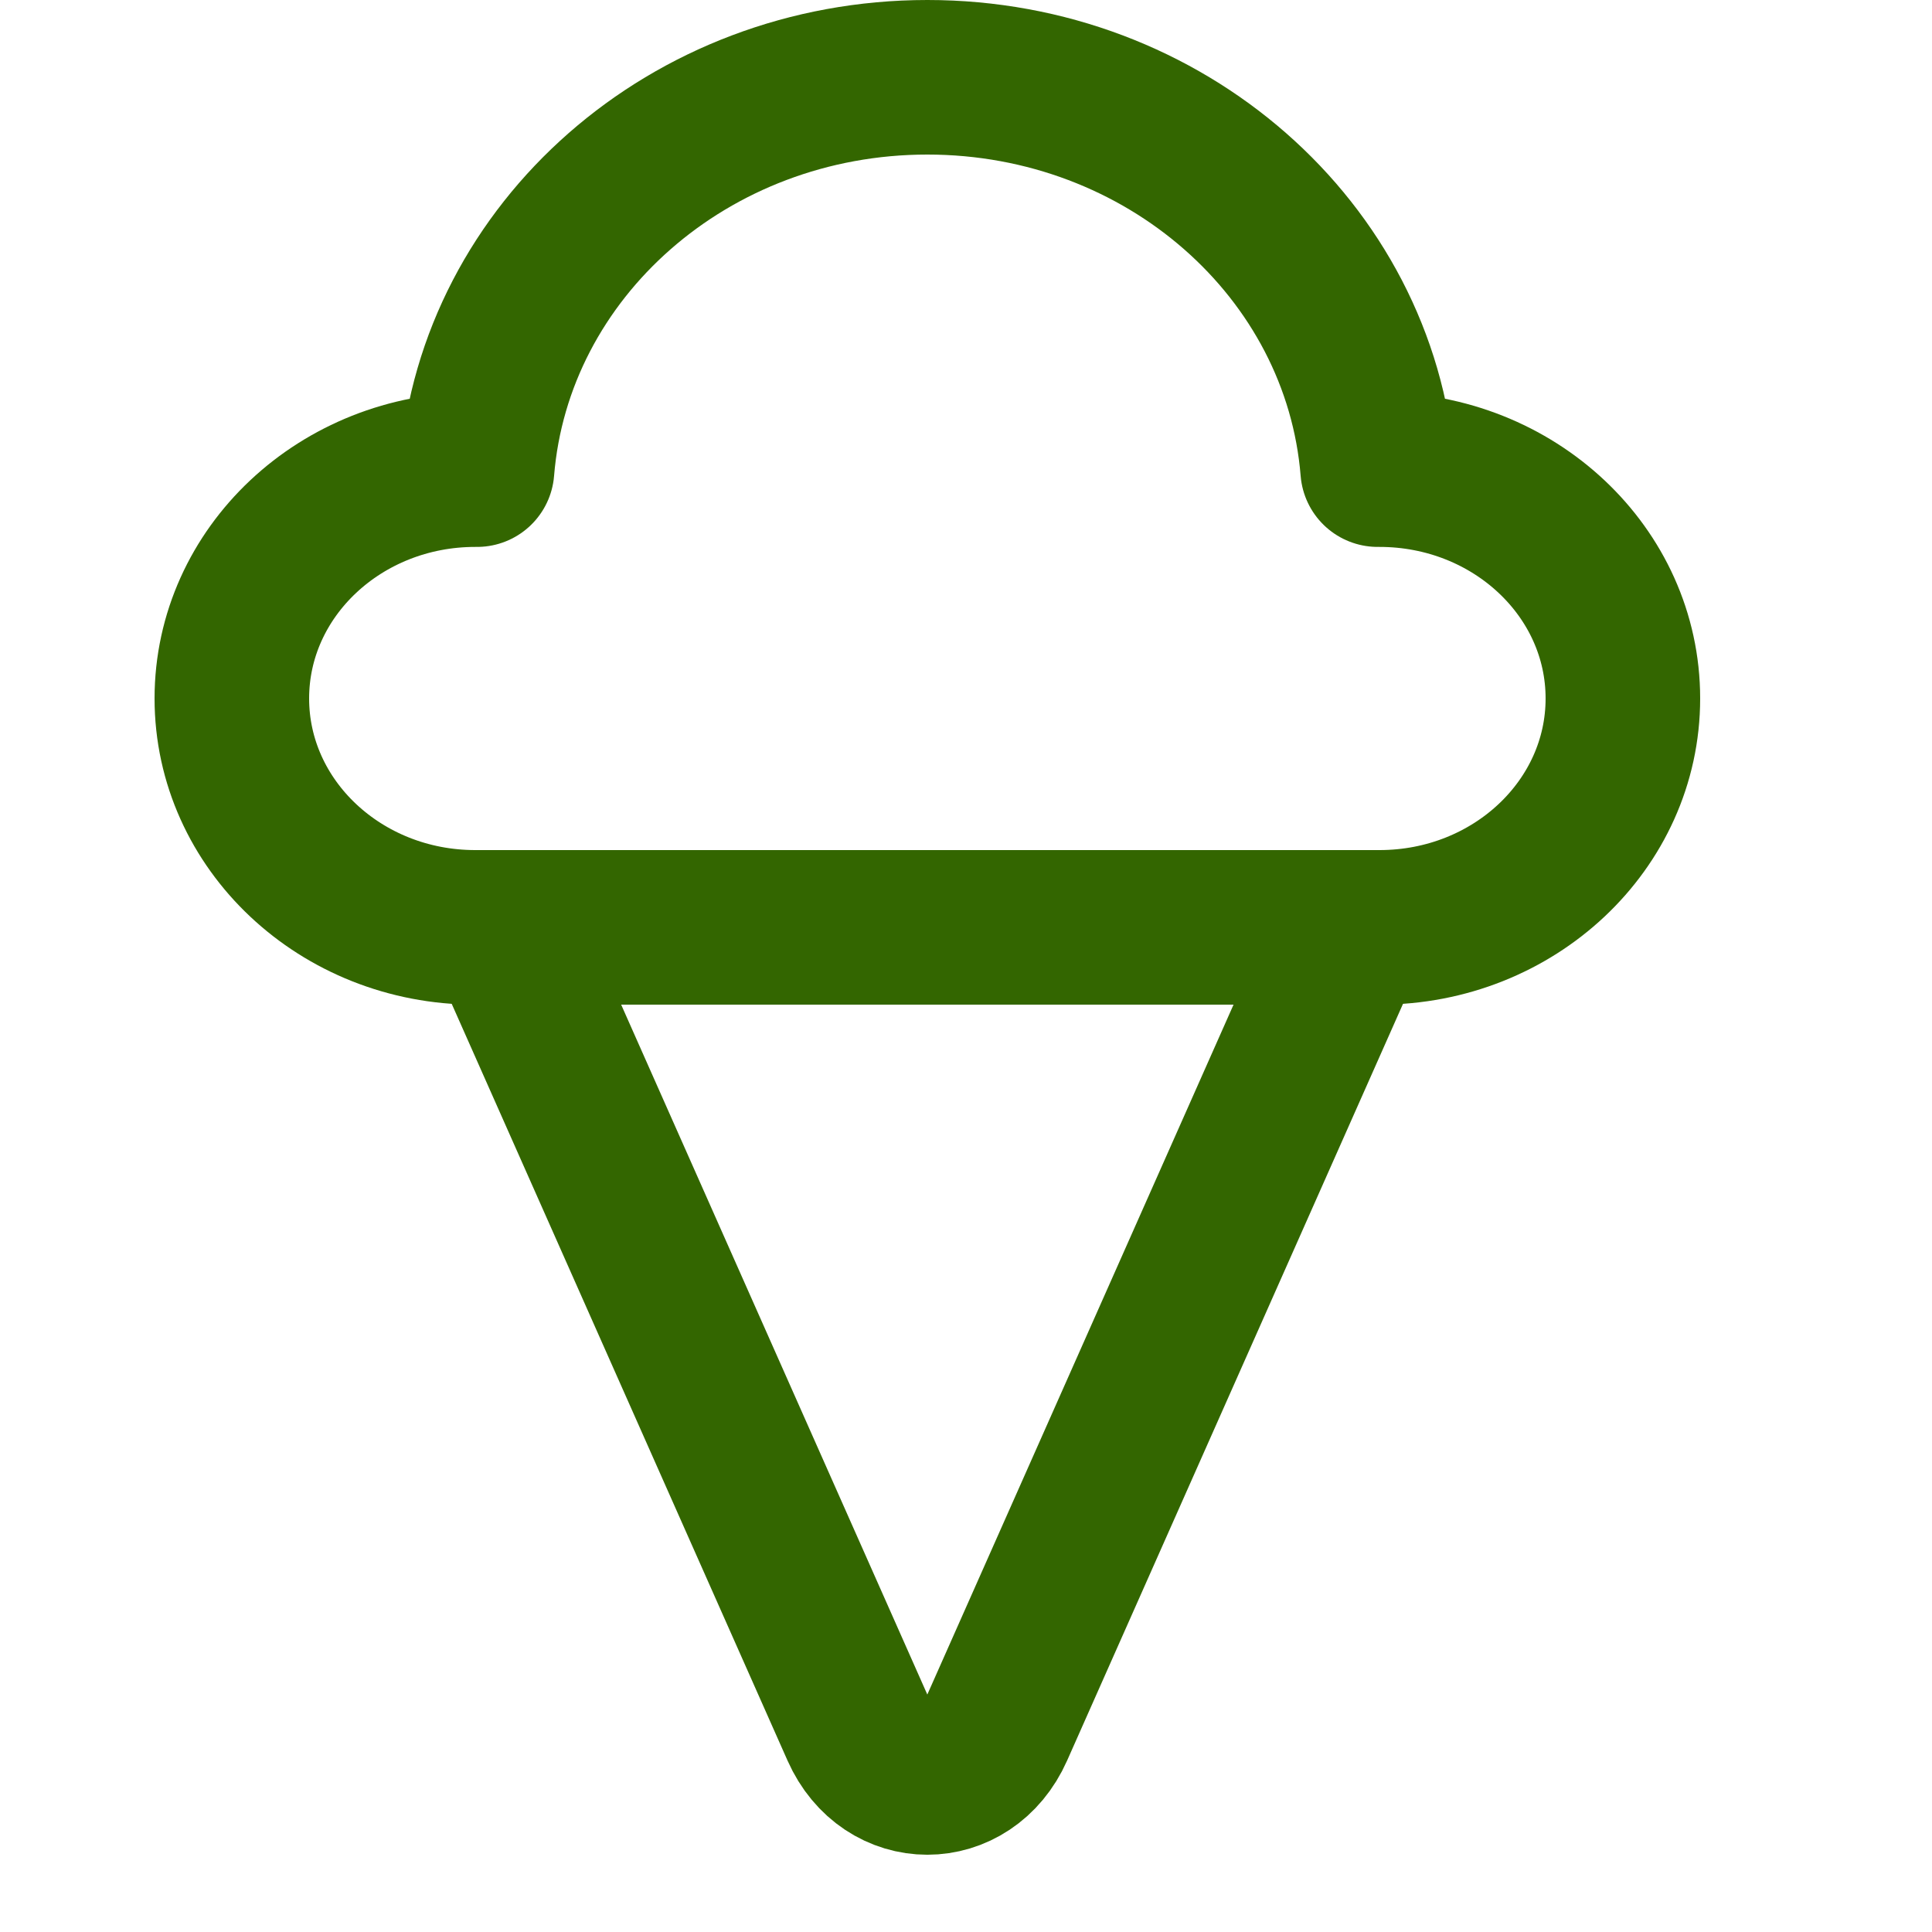
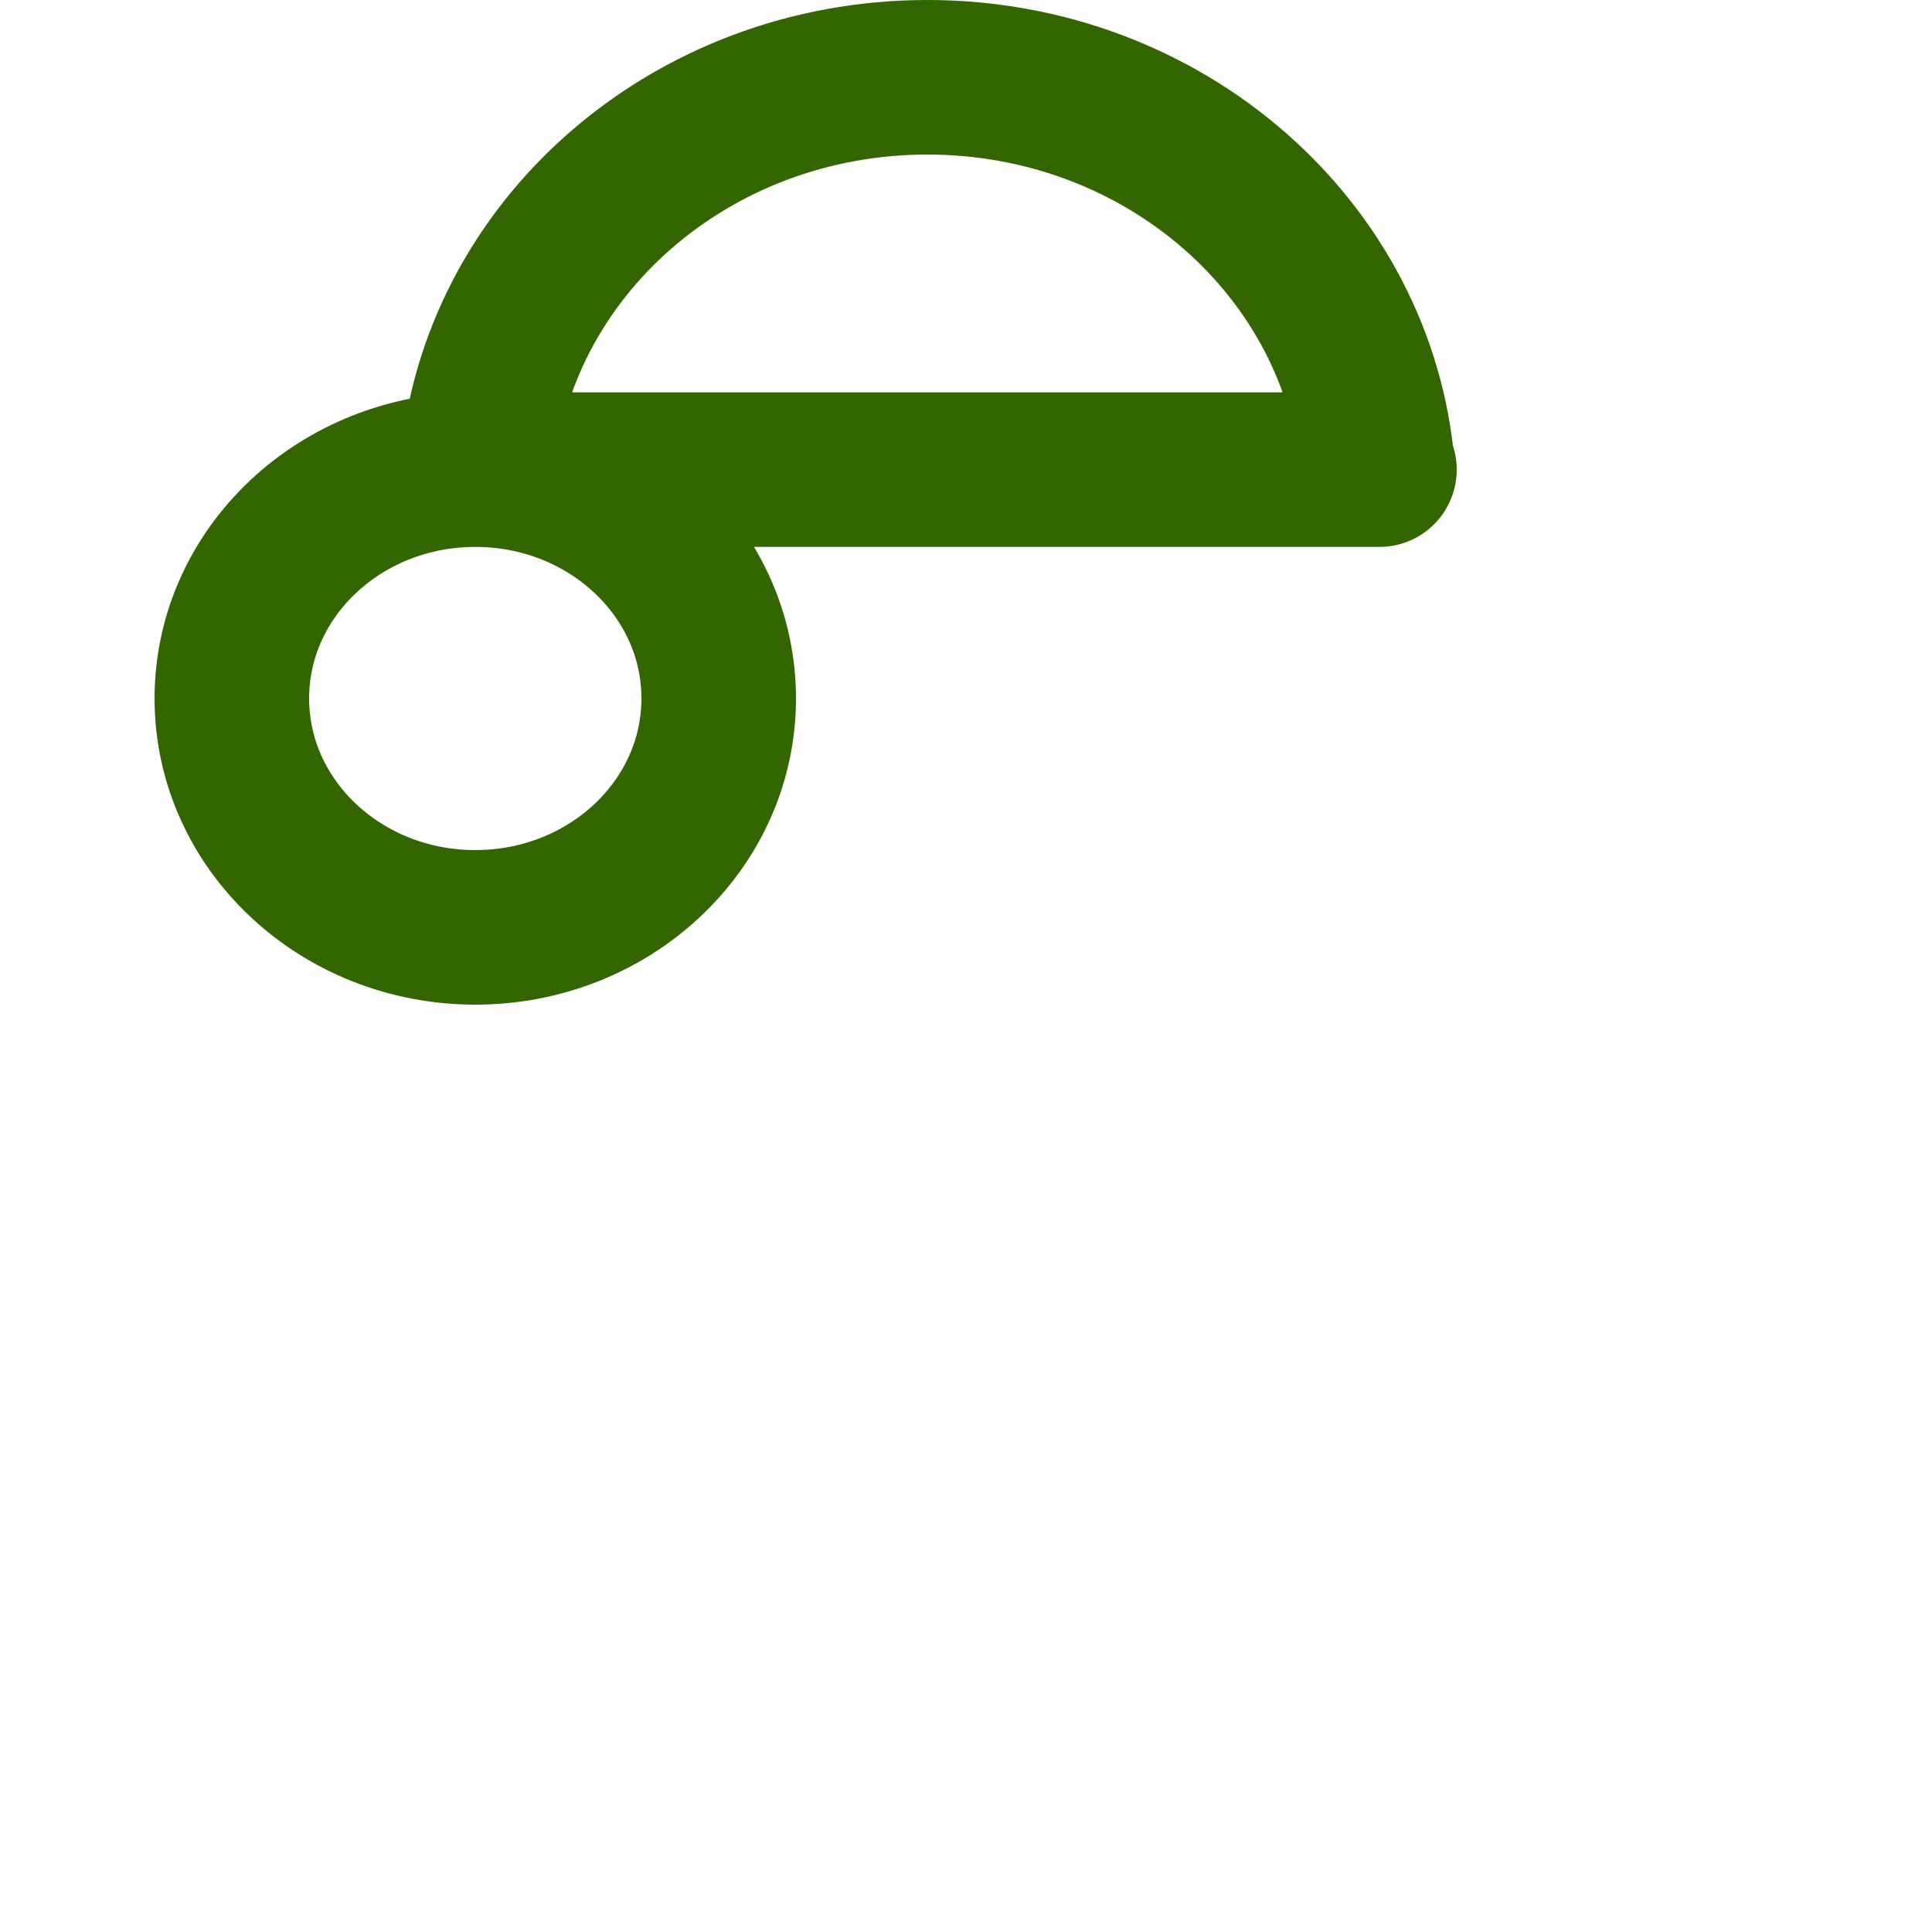
<svg xmlns="http://www.w3.org/2000/svg" enable-background="new 0 0 25 25" width="100" height="100" viewBox="0 0 25 25">
  <title>ice-cream</title>
  <g style="fill:none;stroke:#336600;stroke-width:2;stroke-linecap:round;stroke-linejoin:round;stroke-miterlimit:10">
-     <path d="m6.5 12 4.605 10.377c.369.831 1.42.831 1.789 0l4.606-10.377" />
-     <path d="m17.85 6.077h-.023c-.23-2.839-2.748-5.077-5.827-5.077s-5.597 2.238-5.827 5.077h-.023c-1.74 0-3.15 1.326-3.15 2.961s1.41 2.962 3.15 2.962h11.7c1.74 0 3.15-1.326 3.15-2.962s-1.41-2.961-3.15-2.961z" />
+     <path d="m17.85 6.077h-.023c-.23-2.839-2.748-5.077-5.827-5.077s-5.597 2.238-5.827 5.077h-.023c-1.74 0-3.15 1.326-3.15 2.961s1.41 2.962 3.15 2.962c1.74 0 3.15-1.326 3.15-2.962s-1.41-2.961-3.15-2.961z" />
  </g>
</svg>